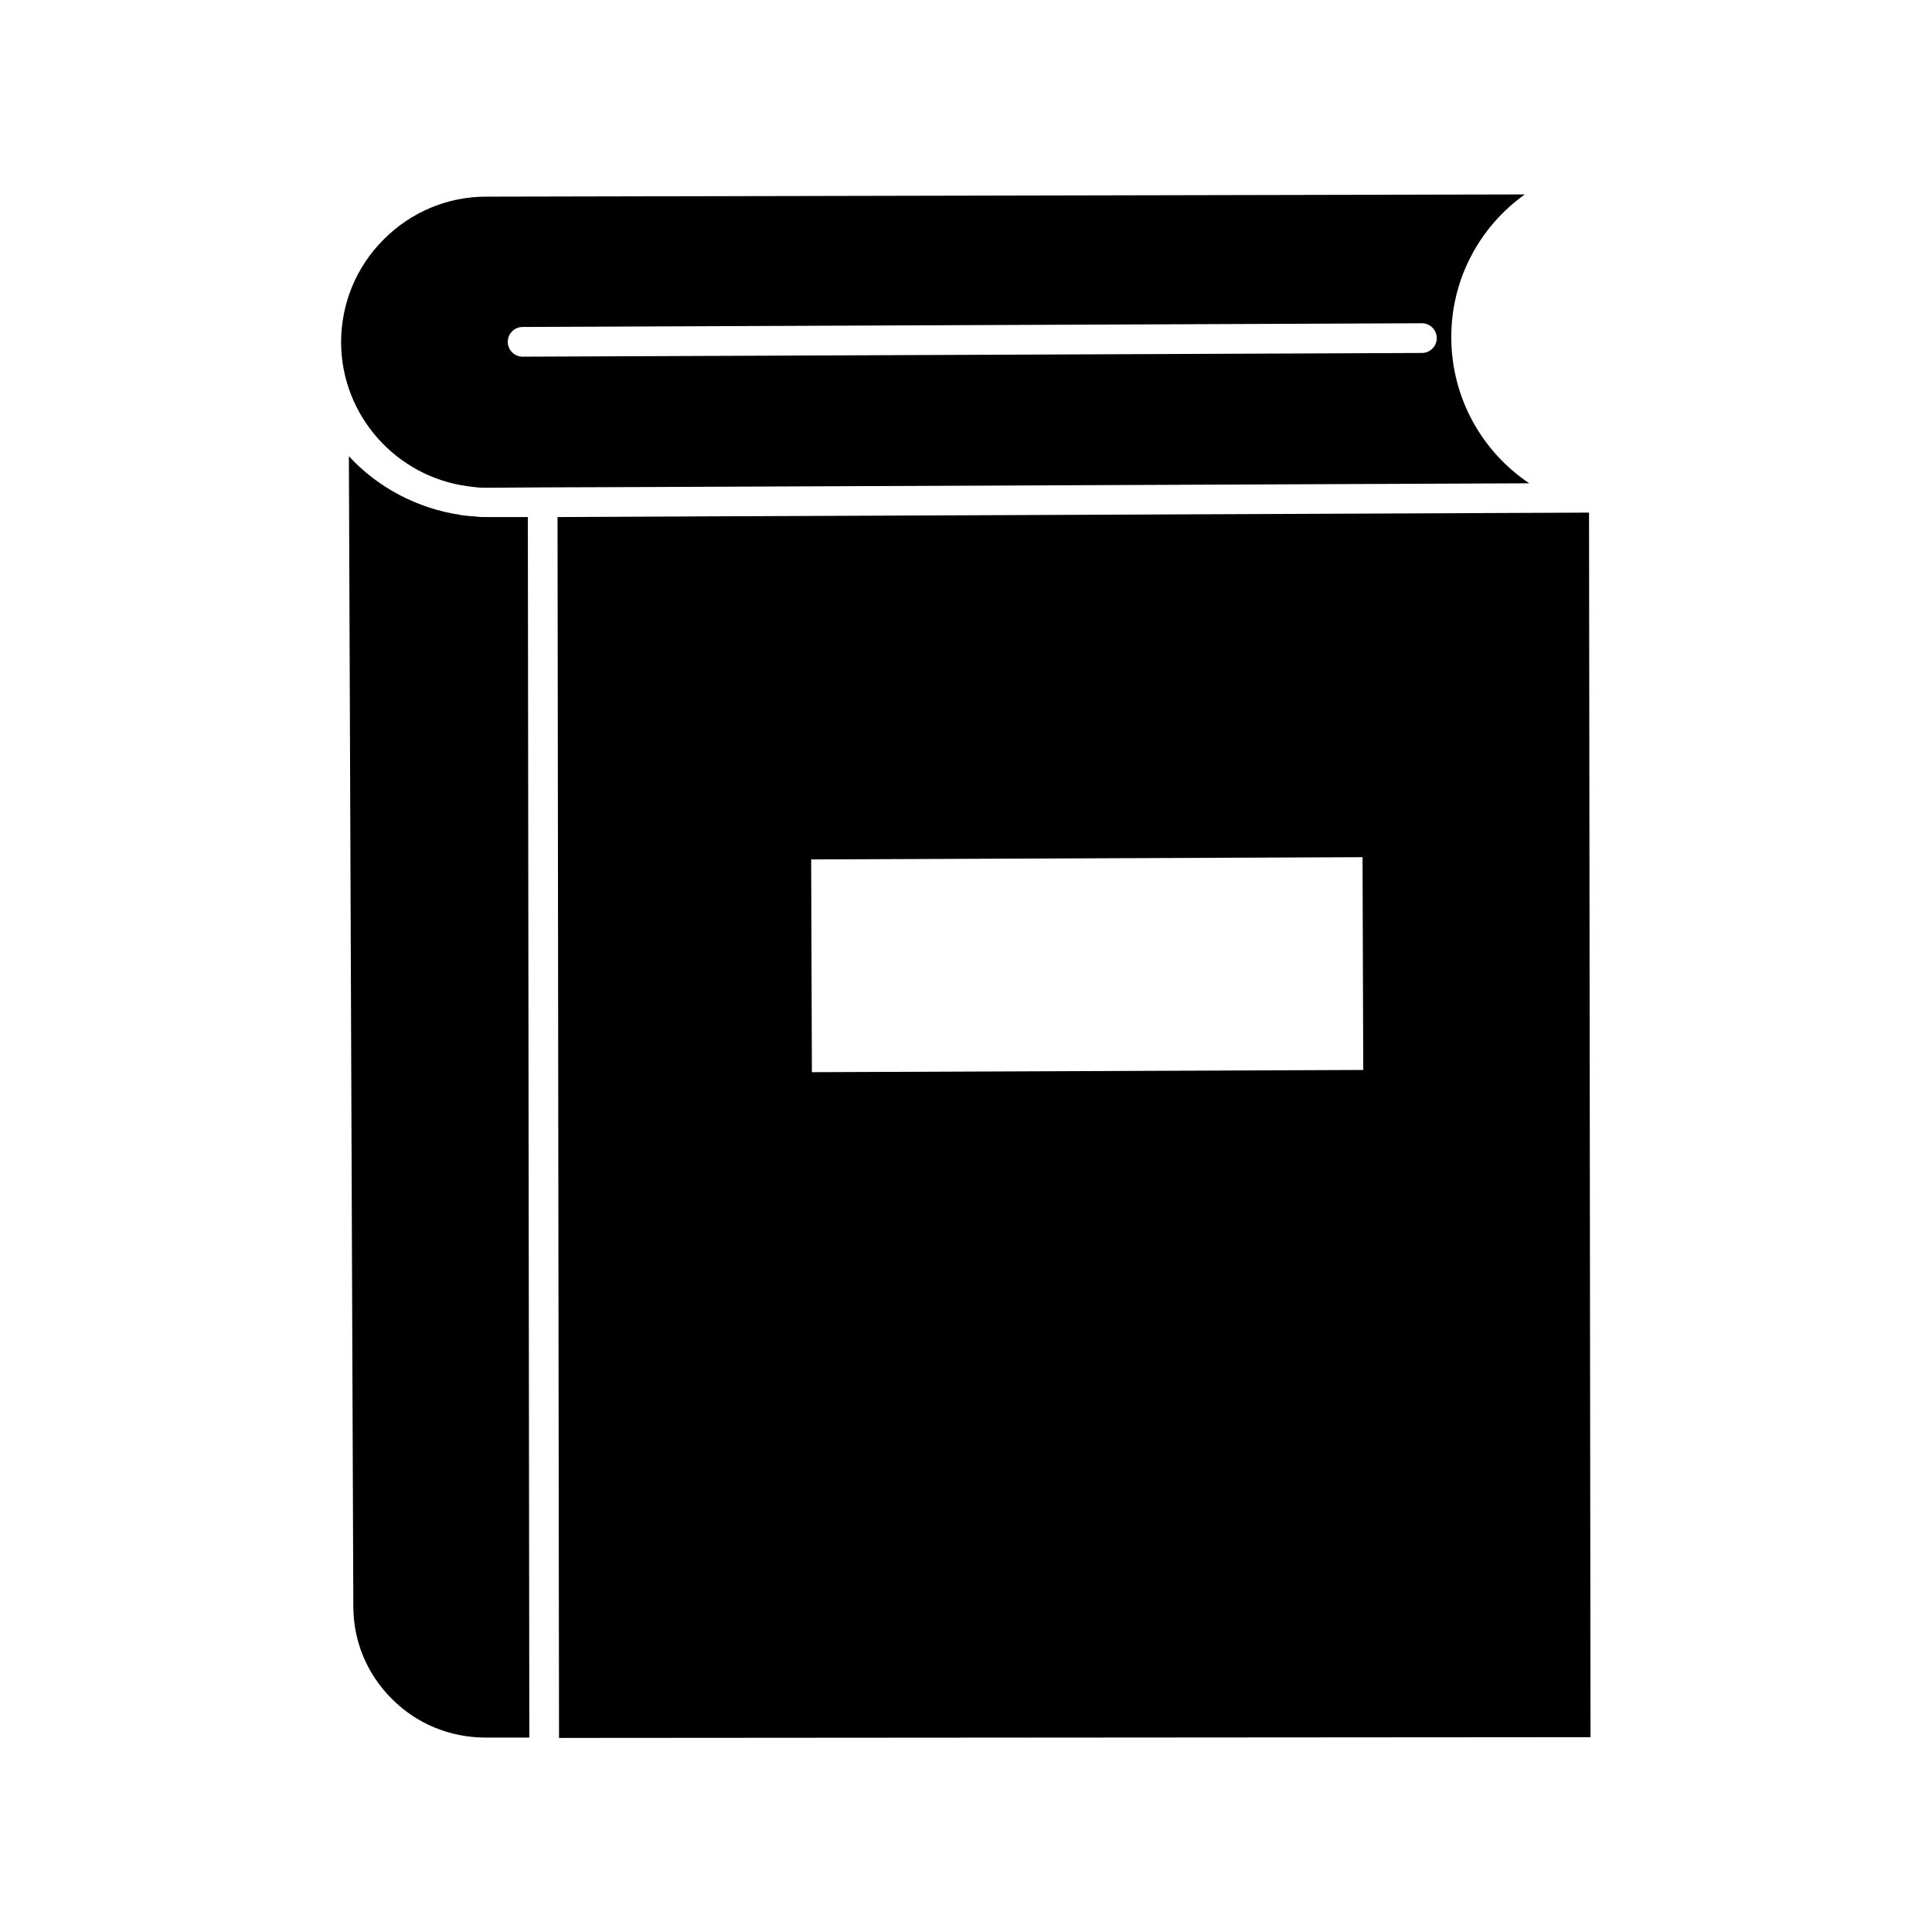
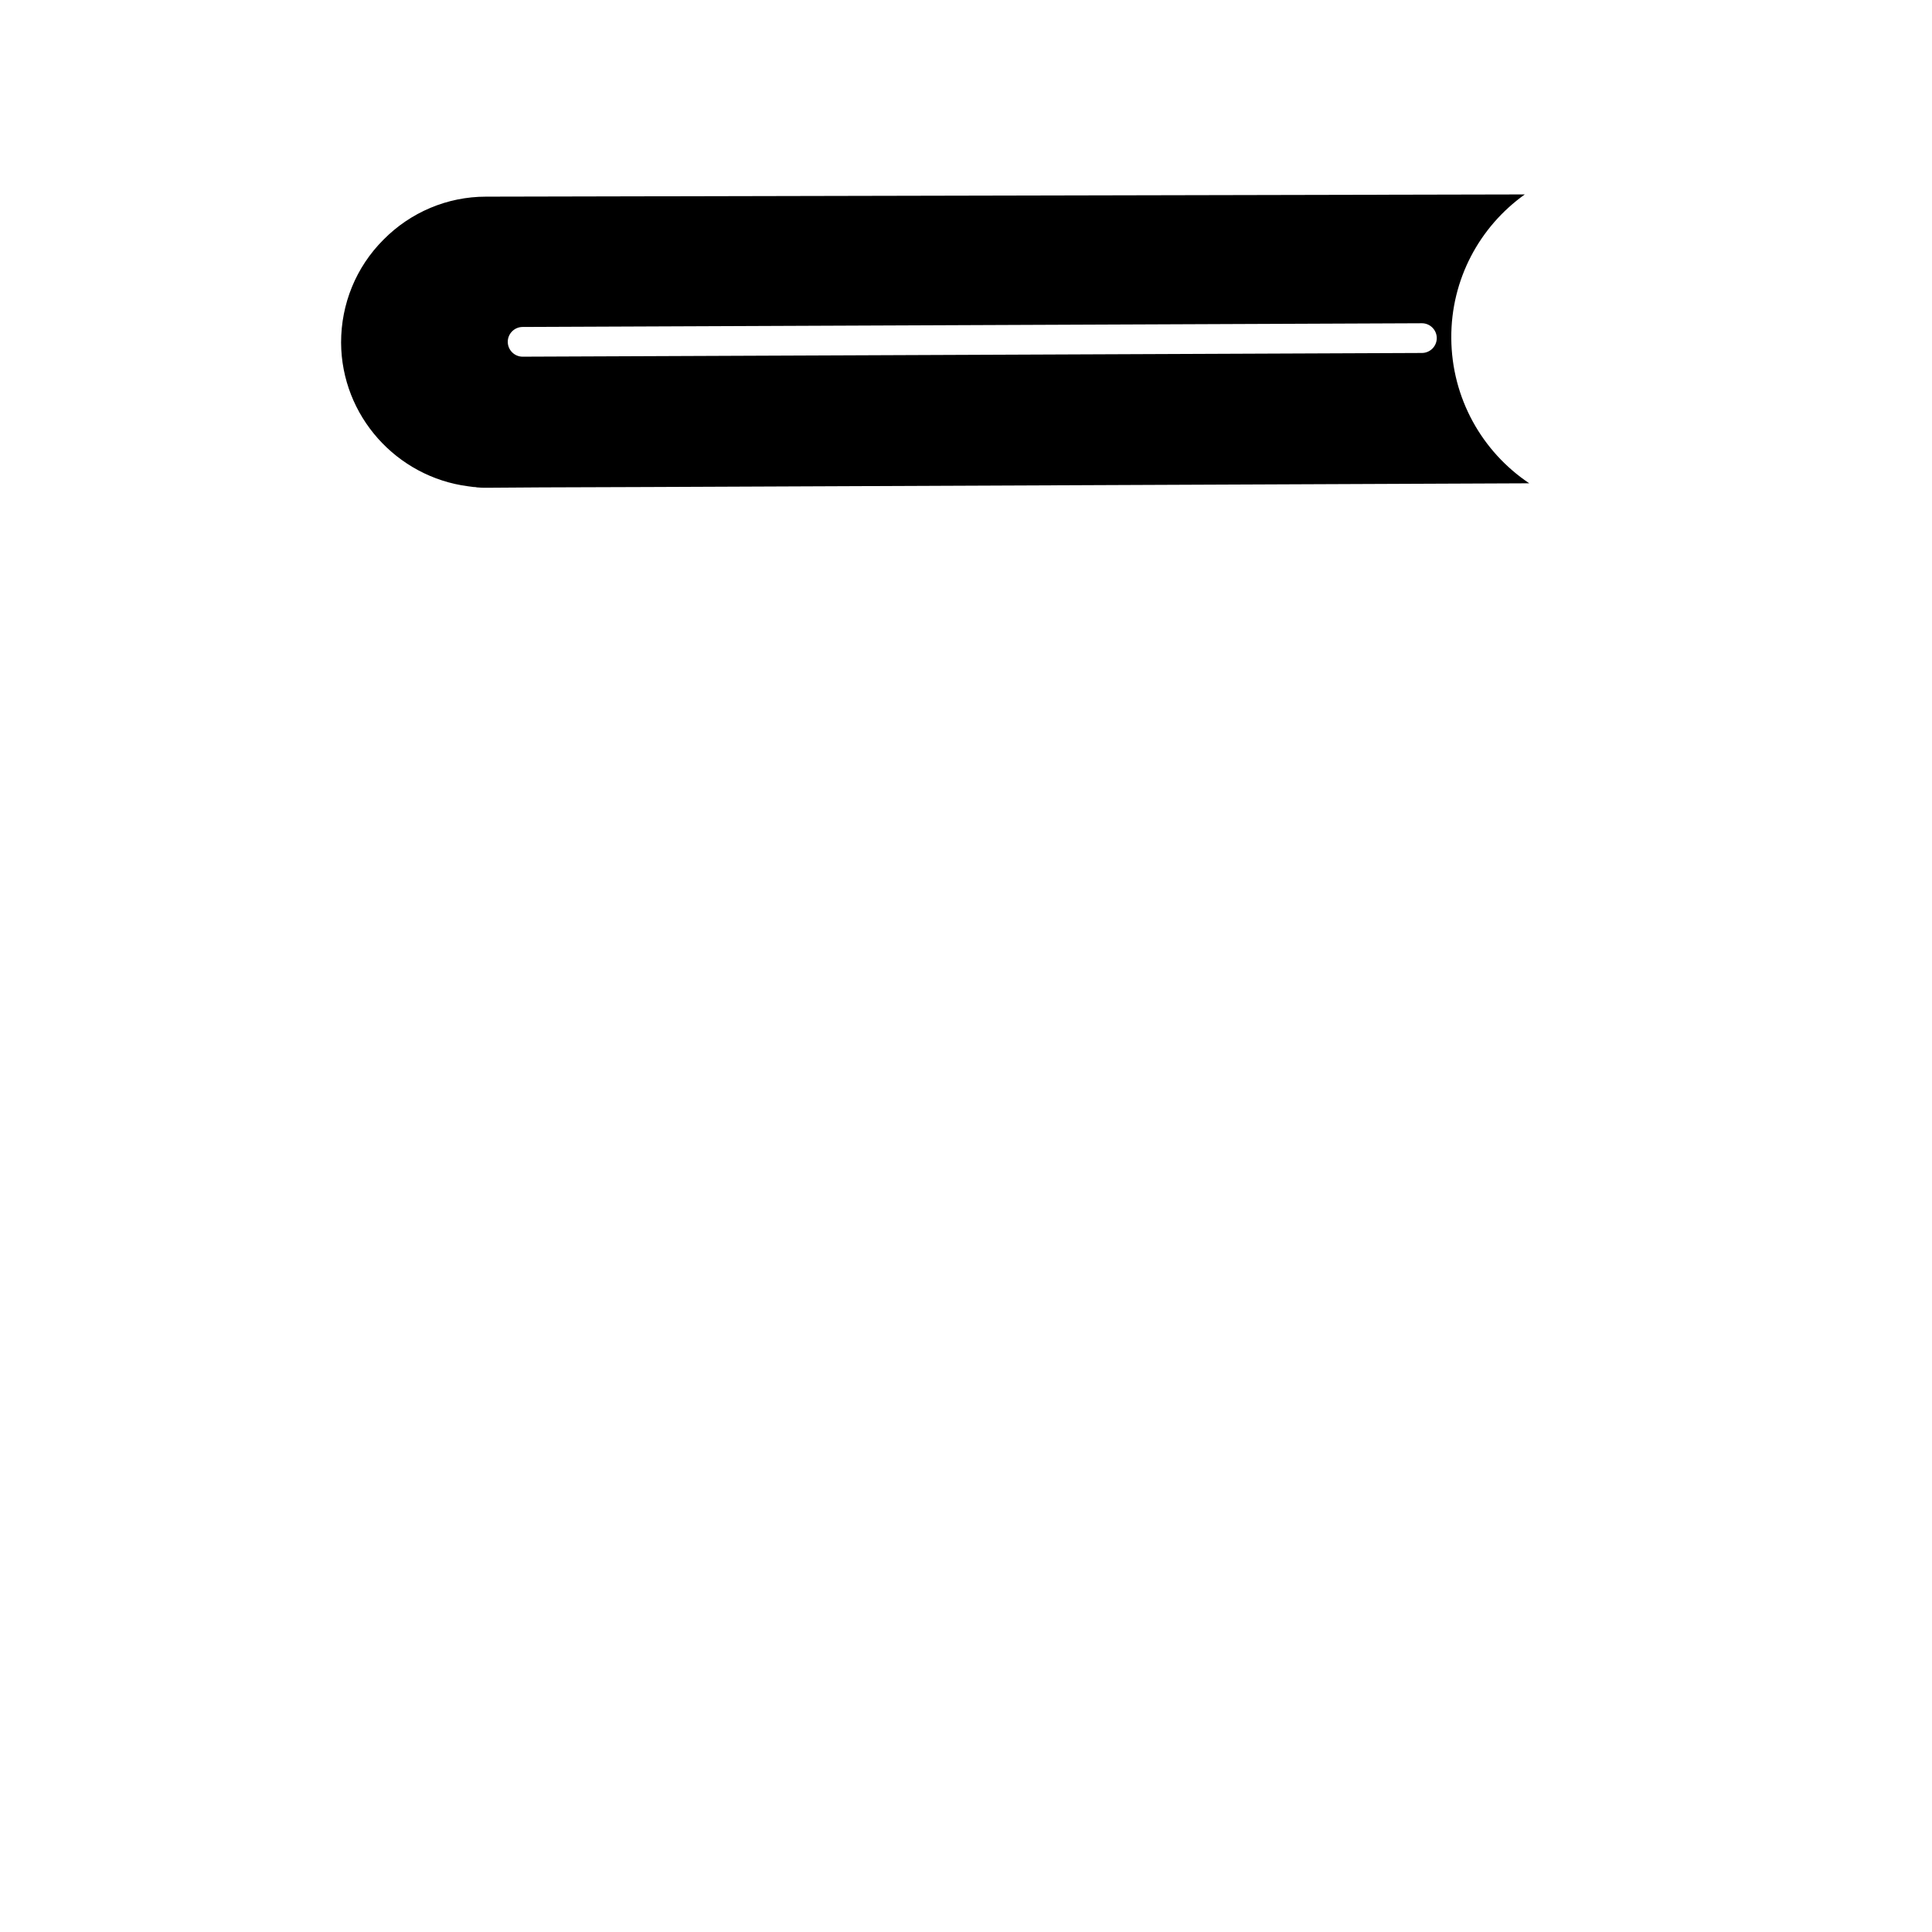
<svg xmlns="http://www.w3.org/2000/svg" fill="#000000" width="800px" height="800px" version="1.1" viewBox="144 144 512 512">
  <g>
-     <path d="m565.11 279.85-232.03 0.984-41.328 0.195 0.395 323.54 273.36-0.195zm-205.95 148.29-0.195-56.383 146.12-0.59 0.191 56.383z" />
-     <path d="m283.59 281.03h-10.43-0.195c-0.887 0-1.672 0-2.461-0.098-0.297 0-0.688-0.098-0.984-0.098-0.492 0-0.984-0.098-1.379-0.098-0.59-0.098-1.18-0.098-1.672-0.195-0.195 0-0.395 0-0.492-0.098-11.414-1.672-22.043-7.379-29.52-15.547l1.18 304.84c0 9.348 3.738 18.105 10.332 24.602 6.594 6.594 15.449 10.137 24.699 10.137h11.613l-0.395-323.45z" />
    <path d="m549.27 272.08c-12.496-8.363-20.566-22.535-20.664-38.473-0.098-15.547 7.477-29.52 19.484-38.082l-275.32 0.59c-10.234 0-19.977 4.133-27.16 11.414-7.281 7.281-11.219 17.023-11.219 27.258 0.098 19.484 14.762 35.621 33.652 38.082 0.492 0.098 0.984 0.098 1.477 0.195 0.297 0 0.59 0 0.887 0.098 0.887 0.098 1.672 0.098 2.559 0.098h0.195l14.367-0.098 28.242-0.098zm-266.77-33.555c-2.164 0-3.938-1.77-3.938-3.938 0-2.164 1.77-3.938 3.938-3.938l238.32-0.984c2.164 0 3.938 1.77 3.938 3.938 0 2.164-1.77 3.938-3.938 3.938z" />
  </g>
</svg>